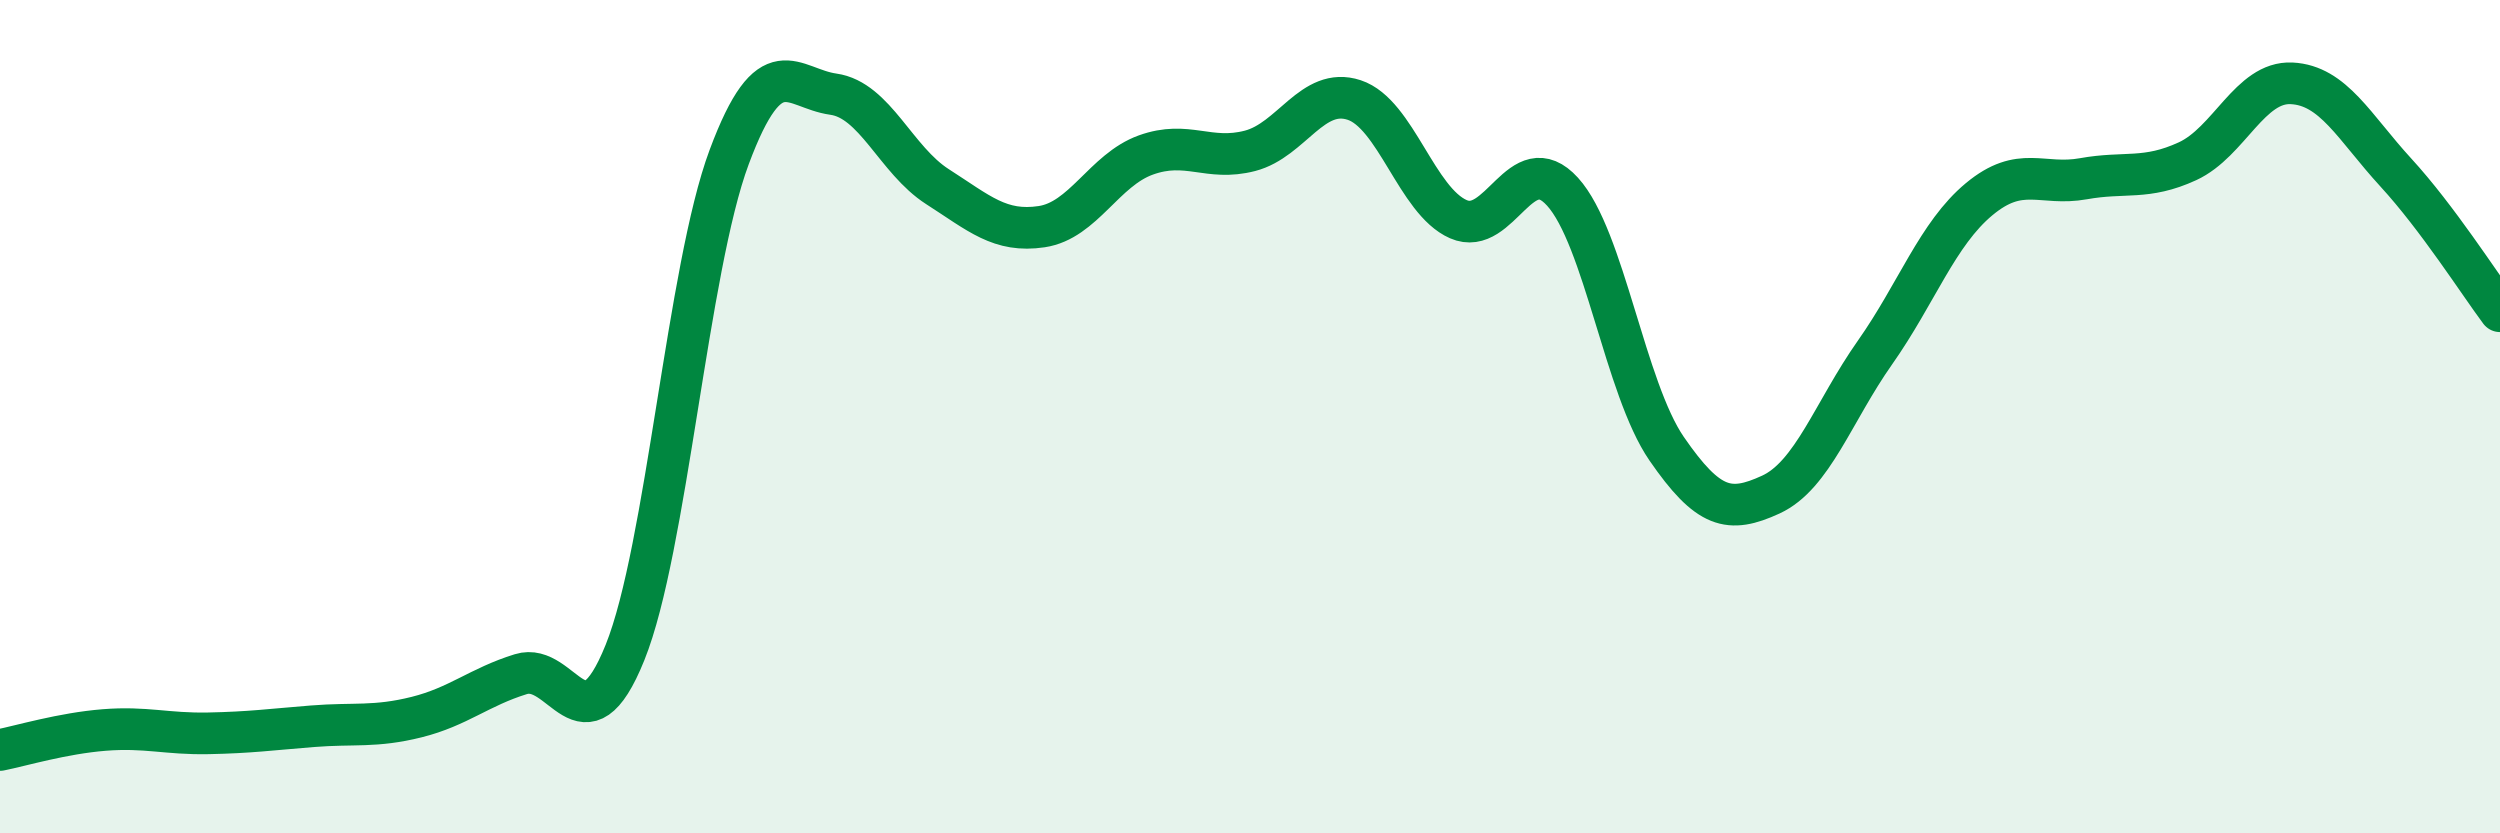
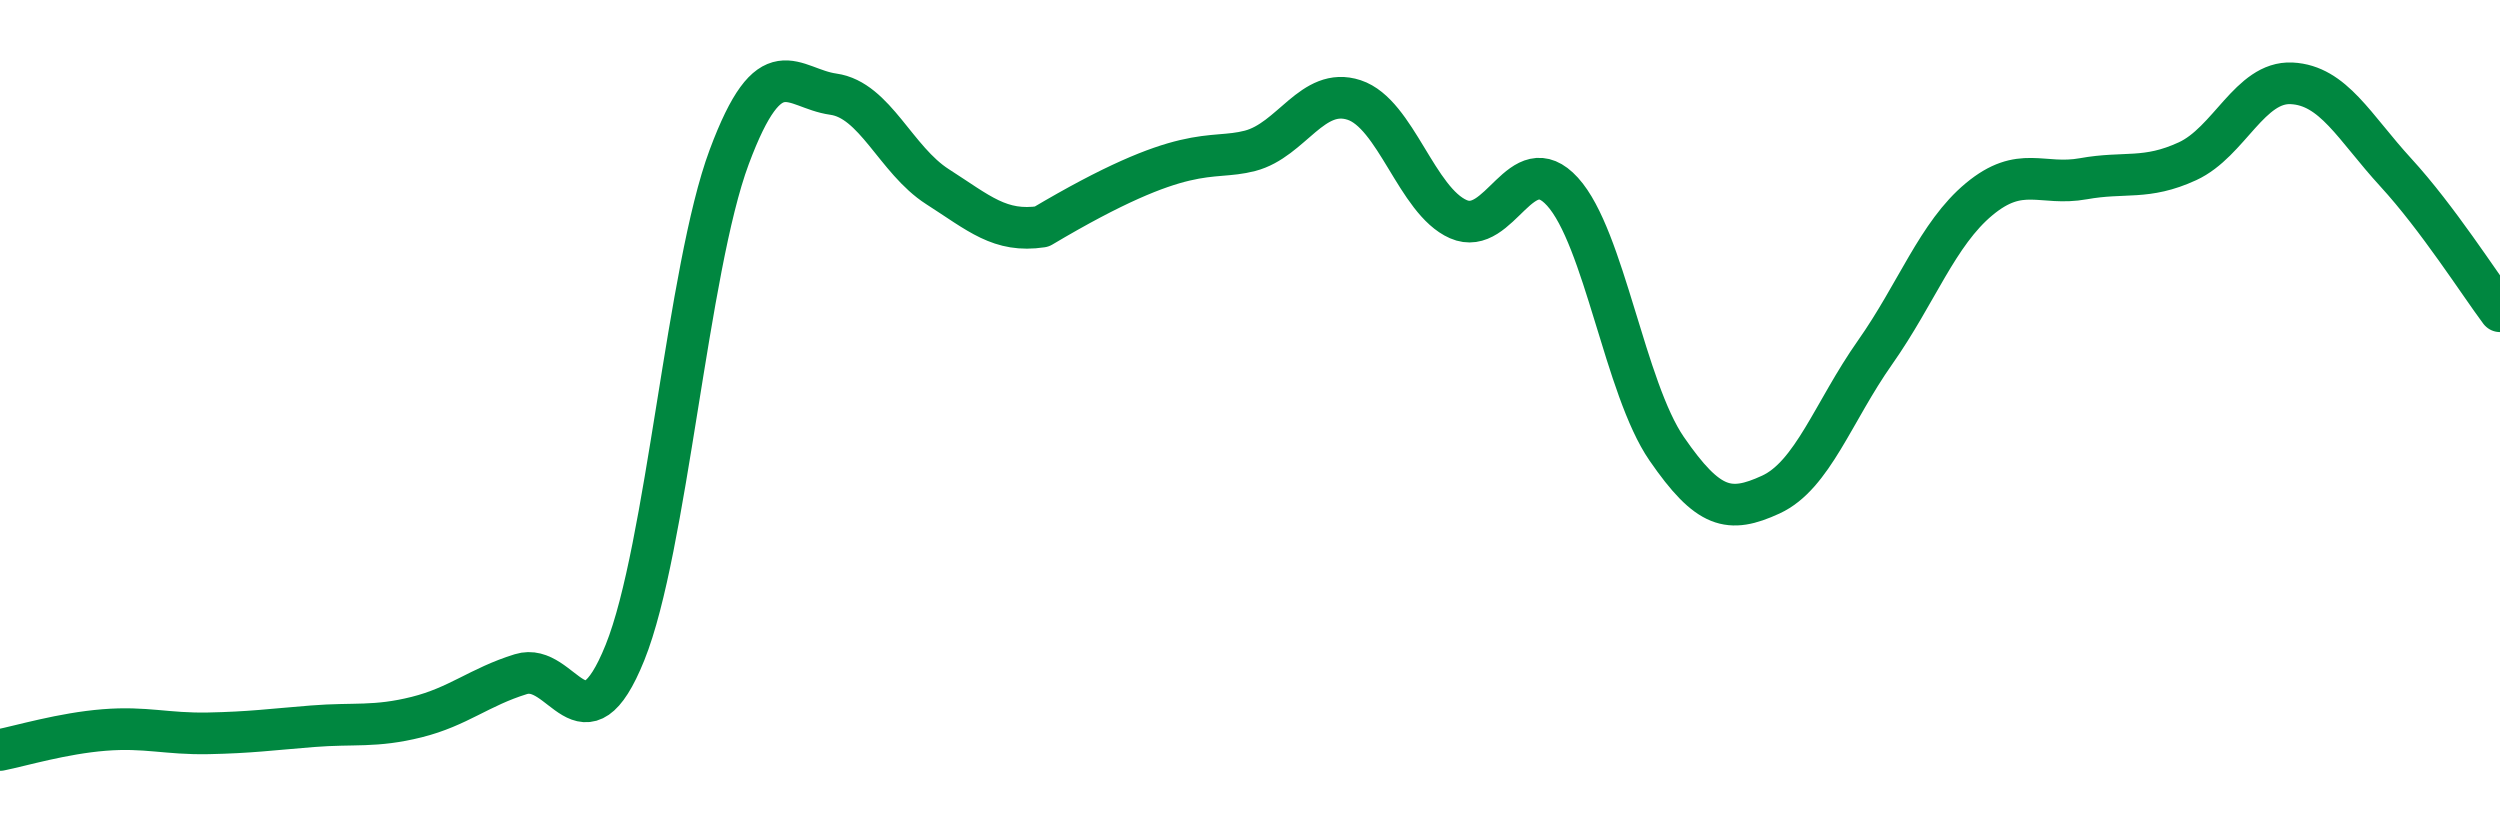
<svg xmlns="http://www.w3.org/2000/svg" width="60" height="20" viewBox="0 0 60 20">
-   <path d="M 0,18 C 0.5,17.9 1.5,17.6 2.5,17.52 C 3.5,17.44 4,17.62 5,17.6 C 6,17.58 6.5,17.51 7.5,17.43 C 8.5,17.35 9,17.46 10,17.21 C 11,16.96 11.5,16.49 12.5,16.18 C 13.5,15.87 14,18.14 15,15.66 C 16,13.18 16.5,6.45 17.5,3.77 C 18.5,1.09 19,2.12 20,2.26 C 21,2.4 21.5,3.84 22.5,4.48 C 23.5,5.12 24,5.59 25,5.44 C 26,5.29 26.5,4.08 27.5,3.72 C 28.5,3.36 29,3.88 30,3.62 C 31,3.36 31.5,2.07 32.5,2.4 C 33.5,2.73 34,4.82 35,5.26 C 36,5.7 36.5,3.5 37.5,4.6 C 38.5,5.7 39,9.32 40,10.77 C 41,12.22 41.5,12.33 42.5,11.87 C 43.5,11.41 44,9.88 45,8.46 C 46,7.04 46.5,5.61 47.5,4.78 C 48.5,3.95 49,4.47 50,4.29 C 51,4.11 51.5,4.33 52.5,3.87 C 53.5,3.41 54,1.95 55,2 C 56,2.05 56.5,3.05 57.5,4.14 C 58.5,5.23 59.5,6.8 60,7.47L60 20L0 20Z" fill="#008740" opacity="0.1" stroke-linecap="round" stroke-linejoin="round" />
-   <path d="M 0,18 C 0.5,17.9 1.5,17.6 2.5,17.52 C 3.5,17.44 4,17.62 5,17.6 C 6,17.58 6.5,17.51 7.5,17.43 C 8.5,17.35 9,17.46 10,17.21 C 11,16.96 11.5,16.49 12.5,16.18 C 13.5,15.87 14,18.14 15,15.66 C 16,13.18 16.5,6.45 17.5,3.77 C 18.5,1.09 19,2.12 20,2.26 C 21,2.4 21.5,3.84 22.5,4.48 C 23.5,5.12 24,5.59 25,5.44 C 26,5.29 26.5,4.08 27.5,3.72 C 28.5,3.36 29,3.88 30,3.62 C 31,3.36 31.5,2.07 32.5,2.4 C 33.5,2.73 34,4.82 35,5.26 C 36,5.7 36.5,3.5 37.5,4.6 C 38.5,5.7 39,9.32 40,10.77 C 41,12.22 41.5,12.33 42.5,11.87 C 43.5,11.41 44,9.88 45,8.46 C 46,7.04 46.5,5.61 47.5,4.78 C 48.5,3.95 49,4.47 50,4.29 C 51,4.11 51.5,4.33 52.5,3.87 C 53.5,3.41 54,1.95 55,2 C 56,2.05 56.5,3.05 57.5,4.14 C 58.5,5.23 59.5,6.8 60,7.47" stroke="#008740" stroke-width="1" fill="none" stroke-linecap="round" stroke-linejoin="round" />
+   <path d="M 0,18 C 0.5,17.9 1.5,17.6 2.5,17.52 C 3.5,17.44 4,17.62 5,17.6 C 6,17.58 6.5,17.51 7.5,17.43 C 8.5,17.35 9,17.46 10,17.21 C 11,16.96 11.5,16.49 12.5,16.18 C 13.5,15.87 14,18.14 15,15.66 C 16,13.18 16.5,6.45 17.5,3.77 C 18.5,1.09 19,2.12 20,2.26 C 21,2.4 21.5,3.84 22.5,4.48 C 23.5,5.12 24,5.59 25,5.44 C 28.5,3.36 29,3.88 30,3.62 C 31,3.36 31.5,2.07 32.5,2.4 C 33.5,2.73 34,4.82 35,5.26 C 36,5.7 36.5,3.5 37.5,4.6 C 38.5,5.7 39,9.32 40,10.77 C 41,12.22 41.5,12.33 42.5,11.87 C 43.5,11.41 44,9.88 45,8.46 C 46,7.04 46.5,5.61 47.5,4.78 C 48.5,3.95 49,4.47 50,4.29 C 51,4.11 51.5,4.33 52.5,3.87 C 53.5,3.41 54,1.95 55,2 C 56,2.05 56.5,3.05 57.5,4.14 C 58.5,5.23 59.5,6.8 60,7.47" stroke="#008740" stroke-width="1" fill="none" stroke-linecap="round" stroke-linejoin="round" />
</svg>